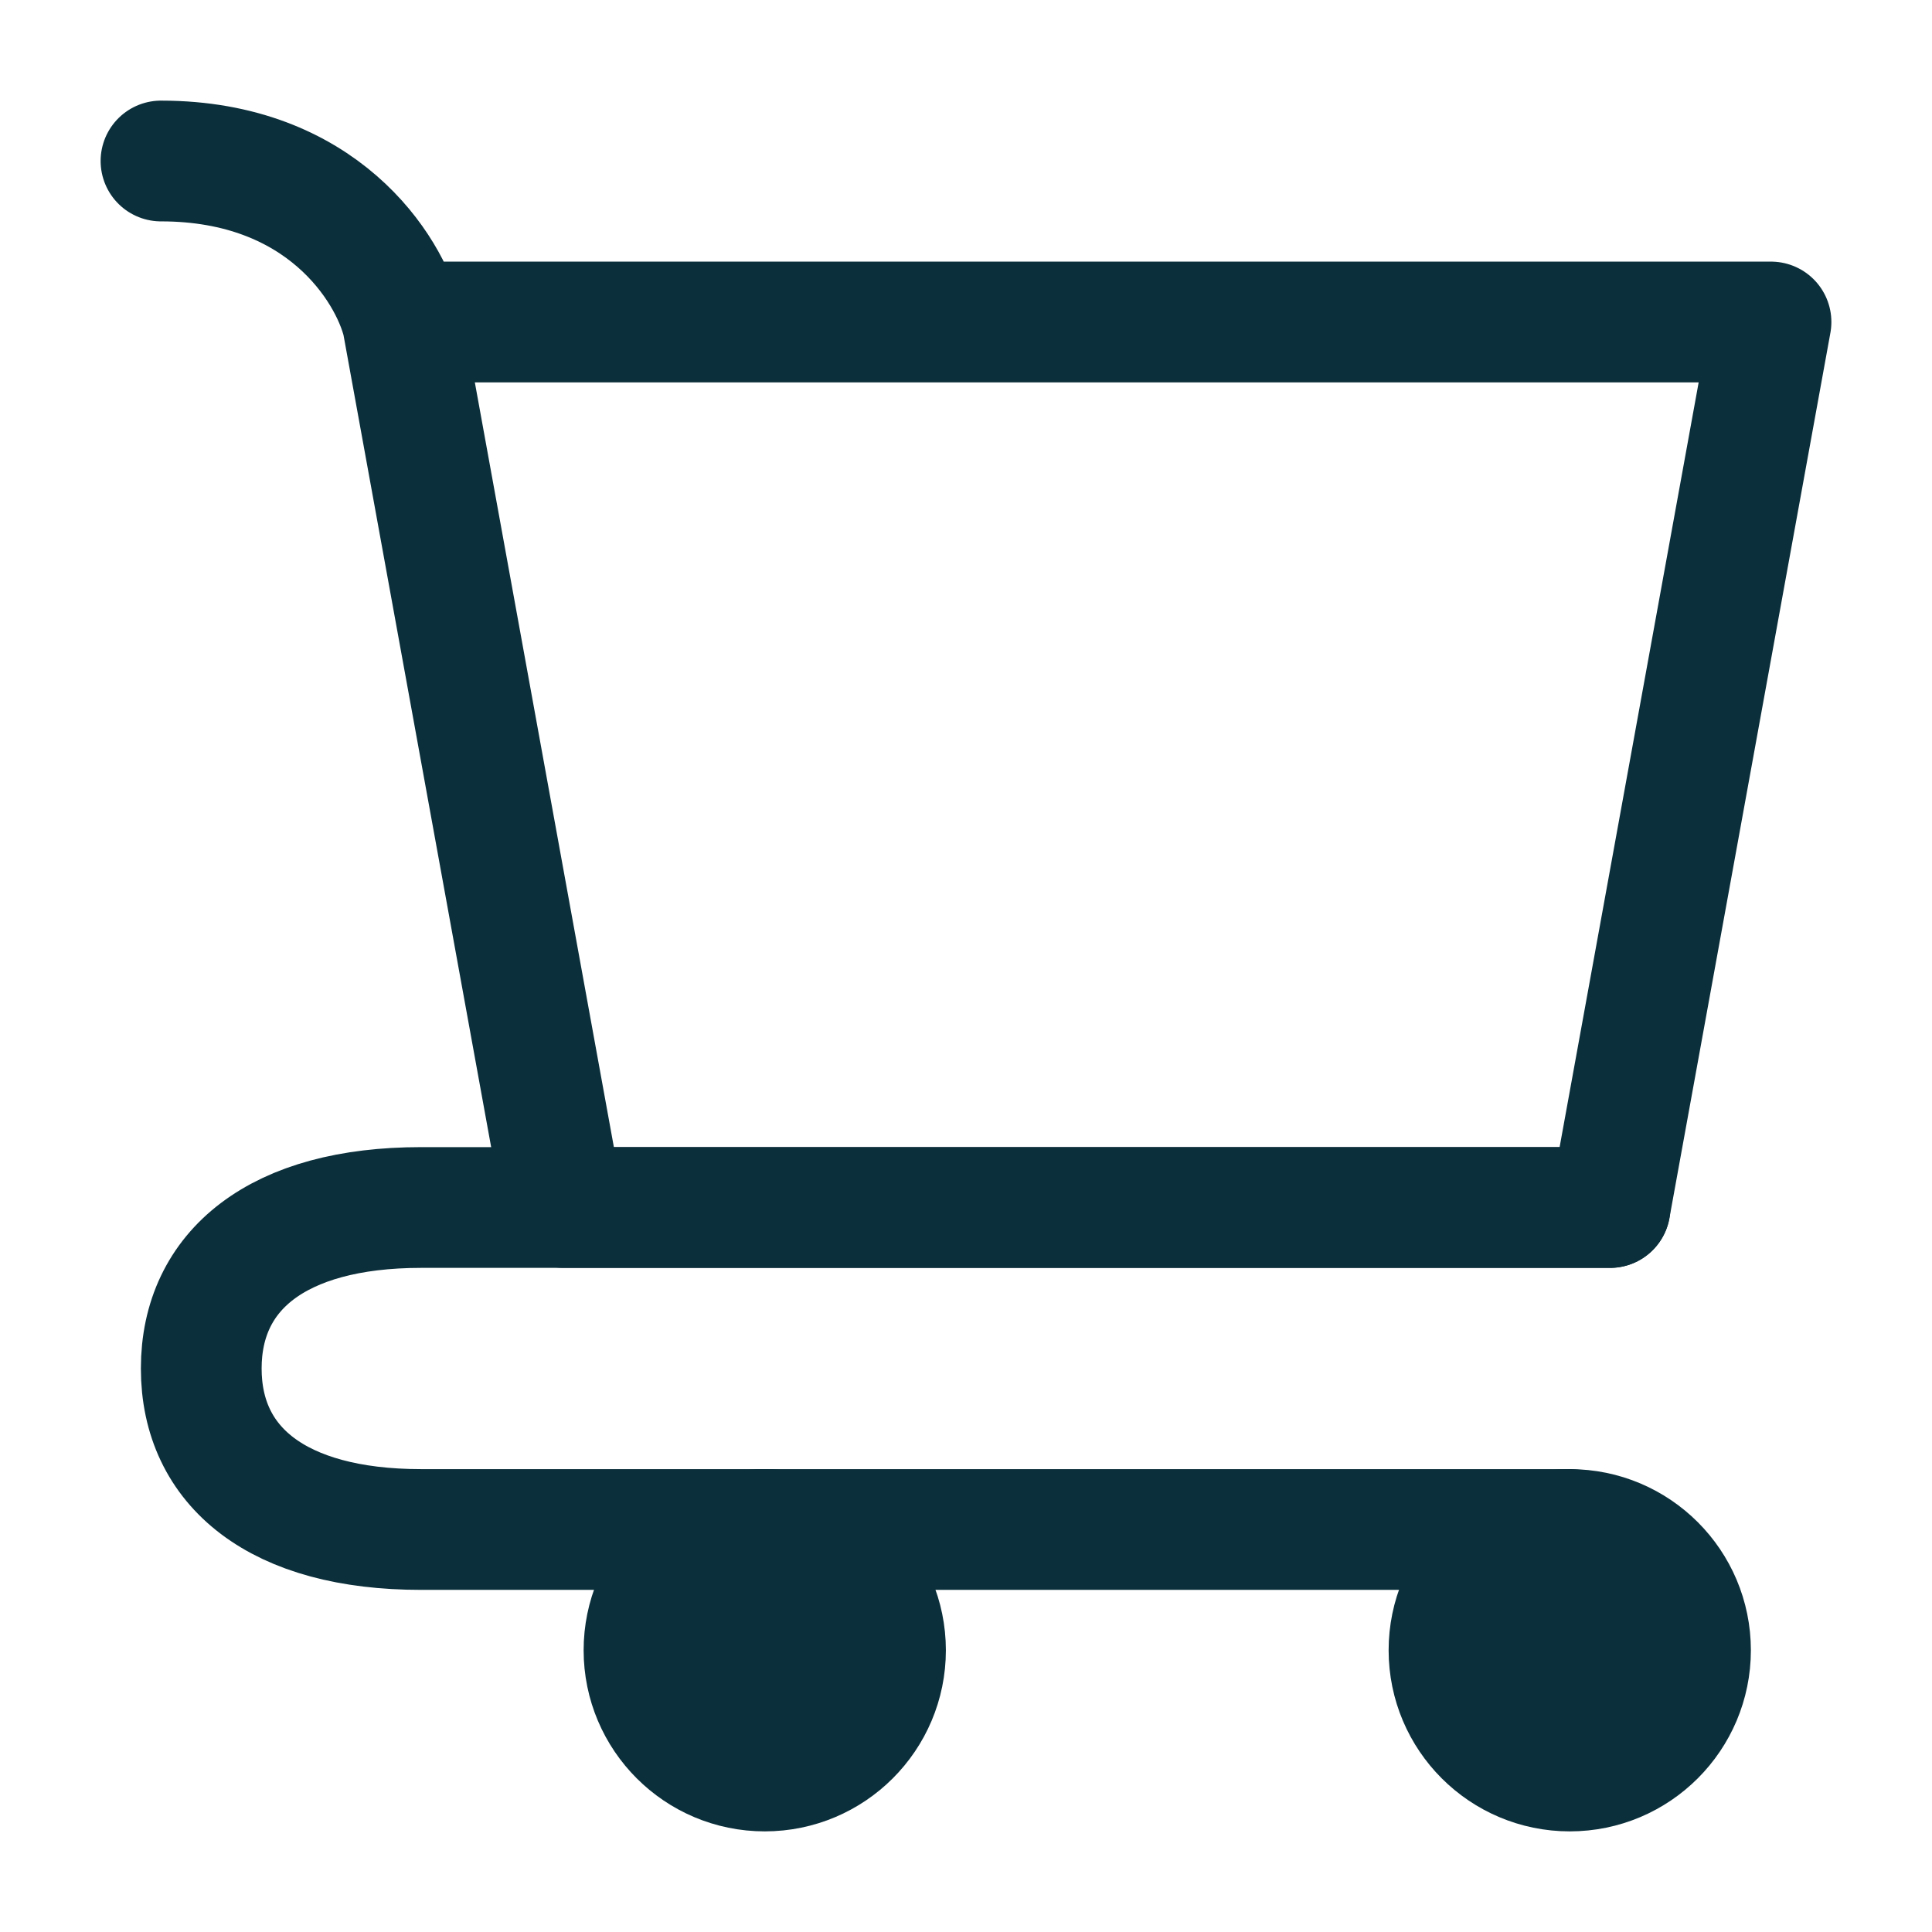
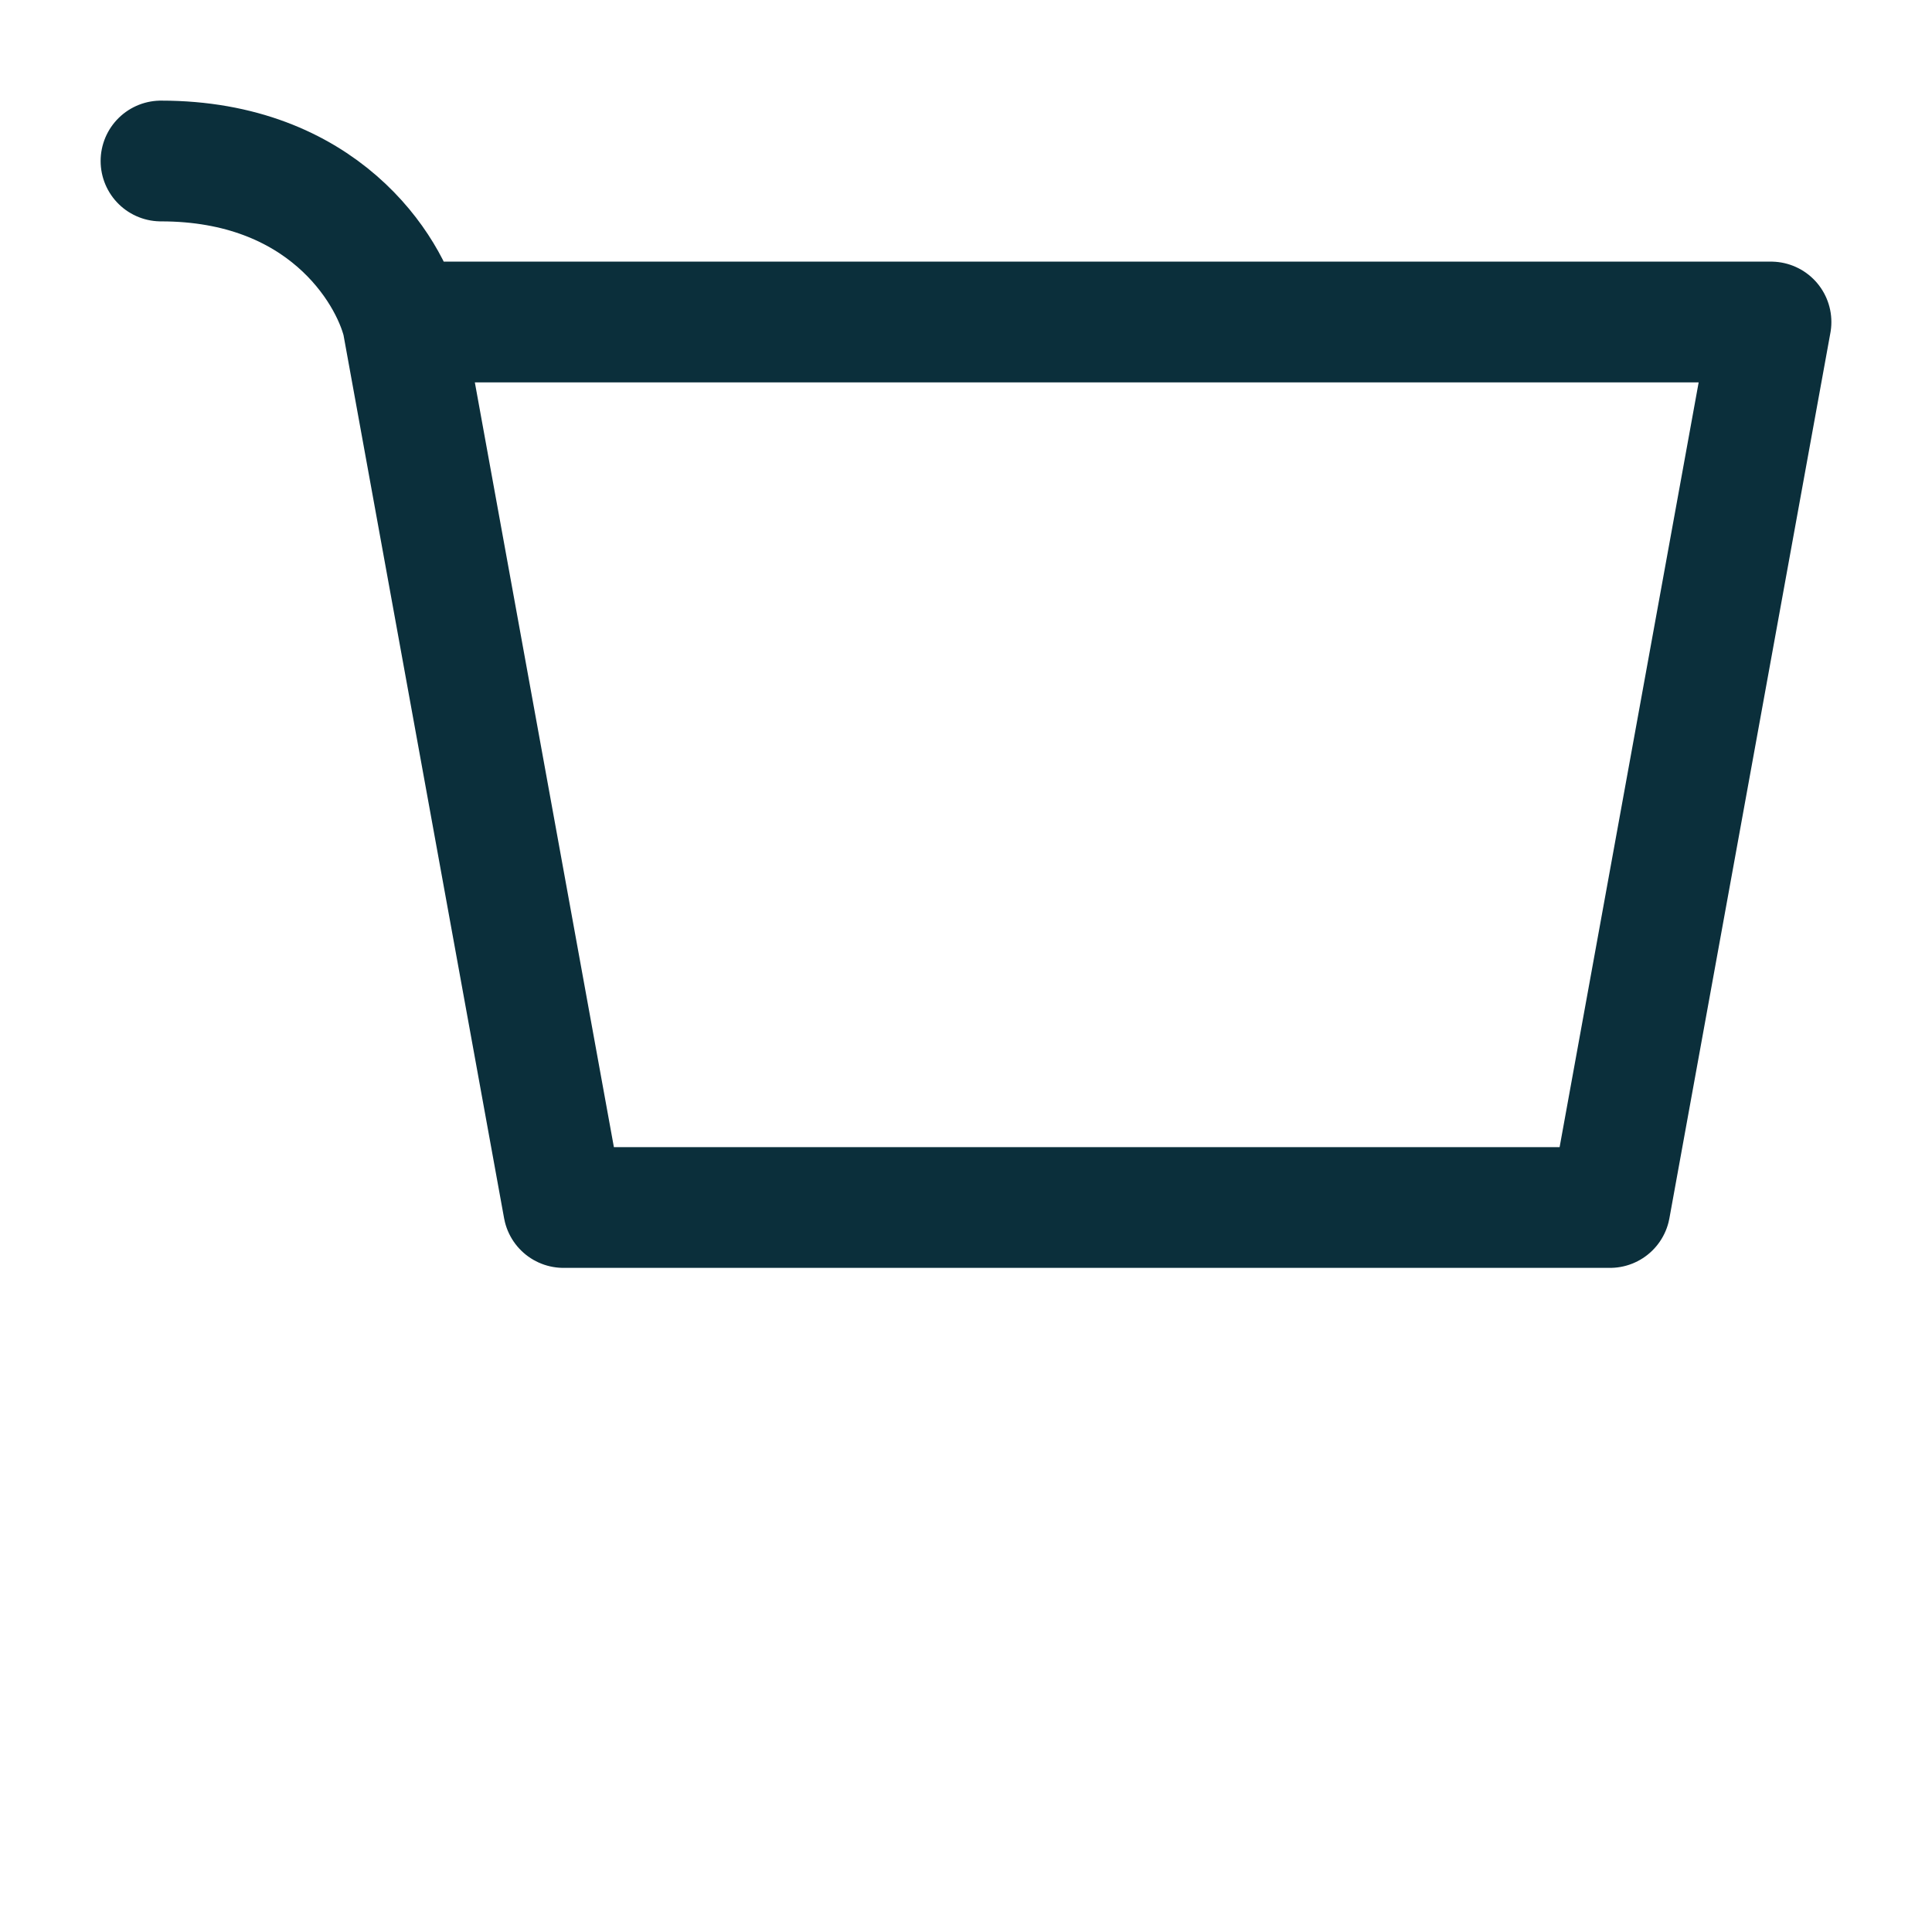
<svg xmlns="http://www.w3.org/2000/svg" fill="none" viewBox="0 0 24 24" height="24" width="24">
-   <path stroke-linejoin="round" stroke-linecap="round" stroke-width="1.5" stroke="#0B2F3B" fill="#0B2F3B" d="M19.5 22C20.328 22 21 21.328 21 20.5C21 19.672 20.328 19 19.5 19C18.672 19 18 19.672 18 20.5C18 21.328 18.672 22 19.5 22Z" />
-   <path stroke-linejoin="round" stroke-linecap="round" stroke-width="1.5" stroke="#0B2F3B" fill="#0B2F3B" d="M9.5 22C10.328 22 11 21.328 11 20.5C11 19.672 10.328 19 9.5 19C8.672 19 8 19.672 8 20.5C8 21.328 8.672 22 9.5 22Z" />
  <path stroke-linejoin="round" stroke-linecap="round" stroke-width="1.5" stroke="#0B2F3B" d="M5 4H22L20 15H7L5 4ZM5 4C4.833 3.333 4 2 2 2" />
-   <path stroke-linejoin="round" stroke-linecap="round" stroke-width="1.5" stroke="#0B2F3B" d="M20 15H7H5.231C3.446 15 2.5 15.781 2.5 17C2.5 18.219 3.446 19 5.231 19H19.5" />
</svg>